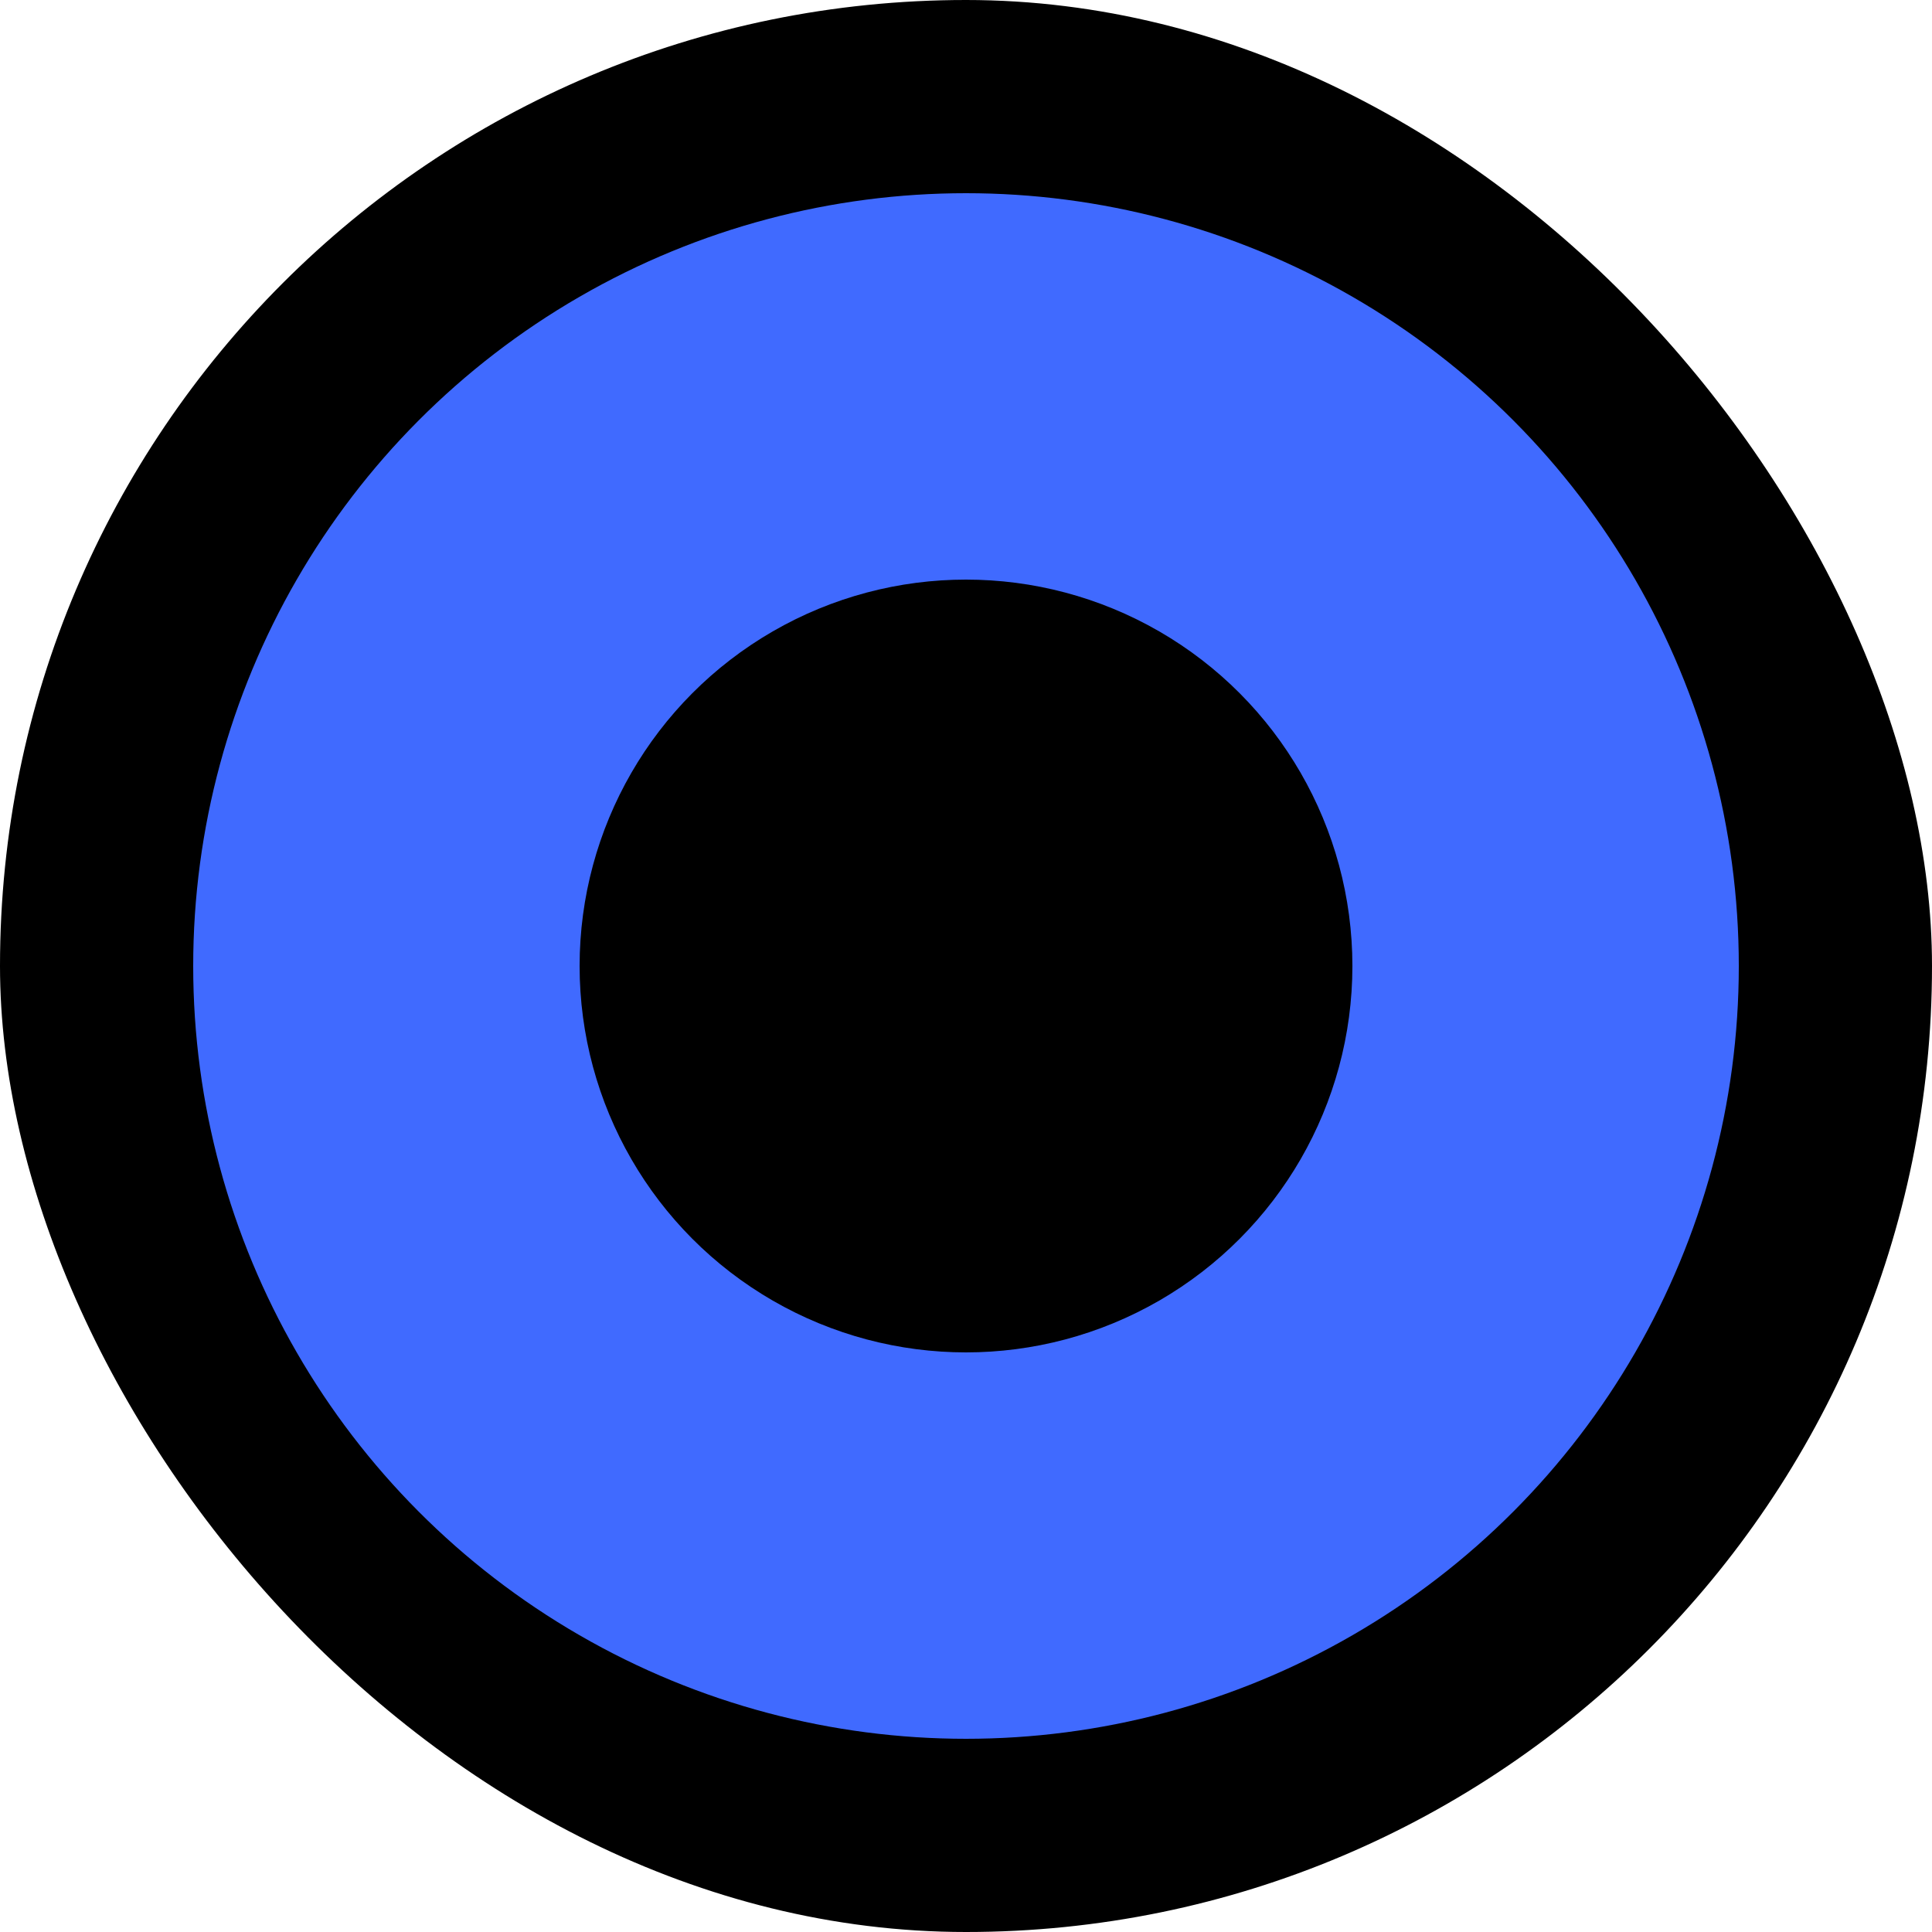
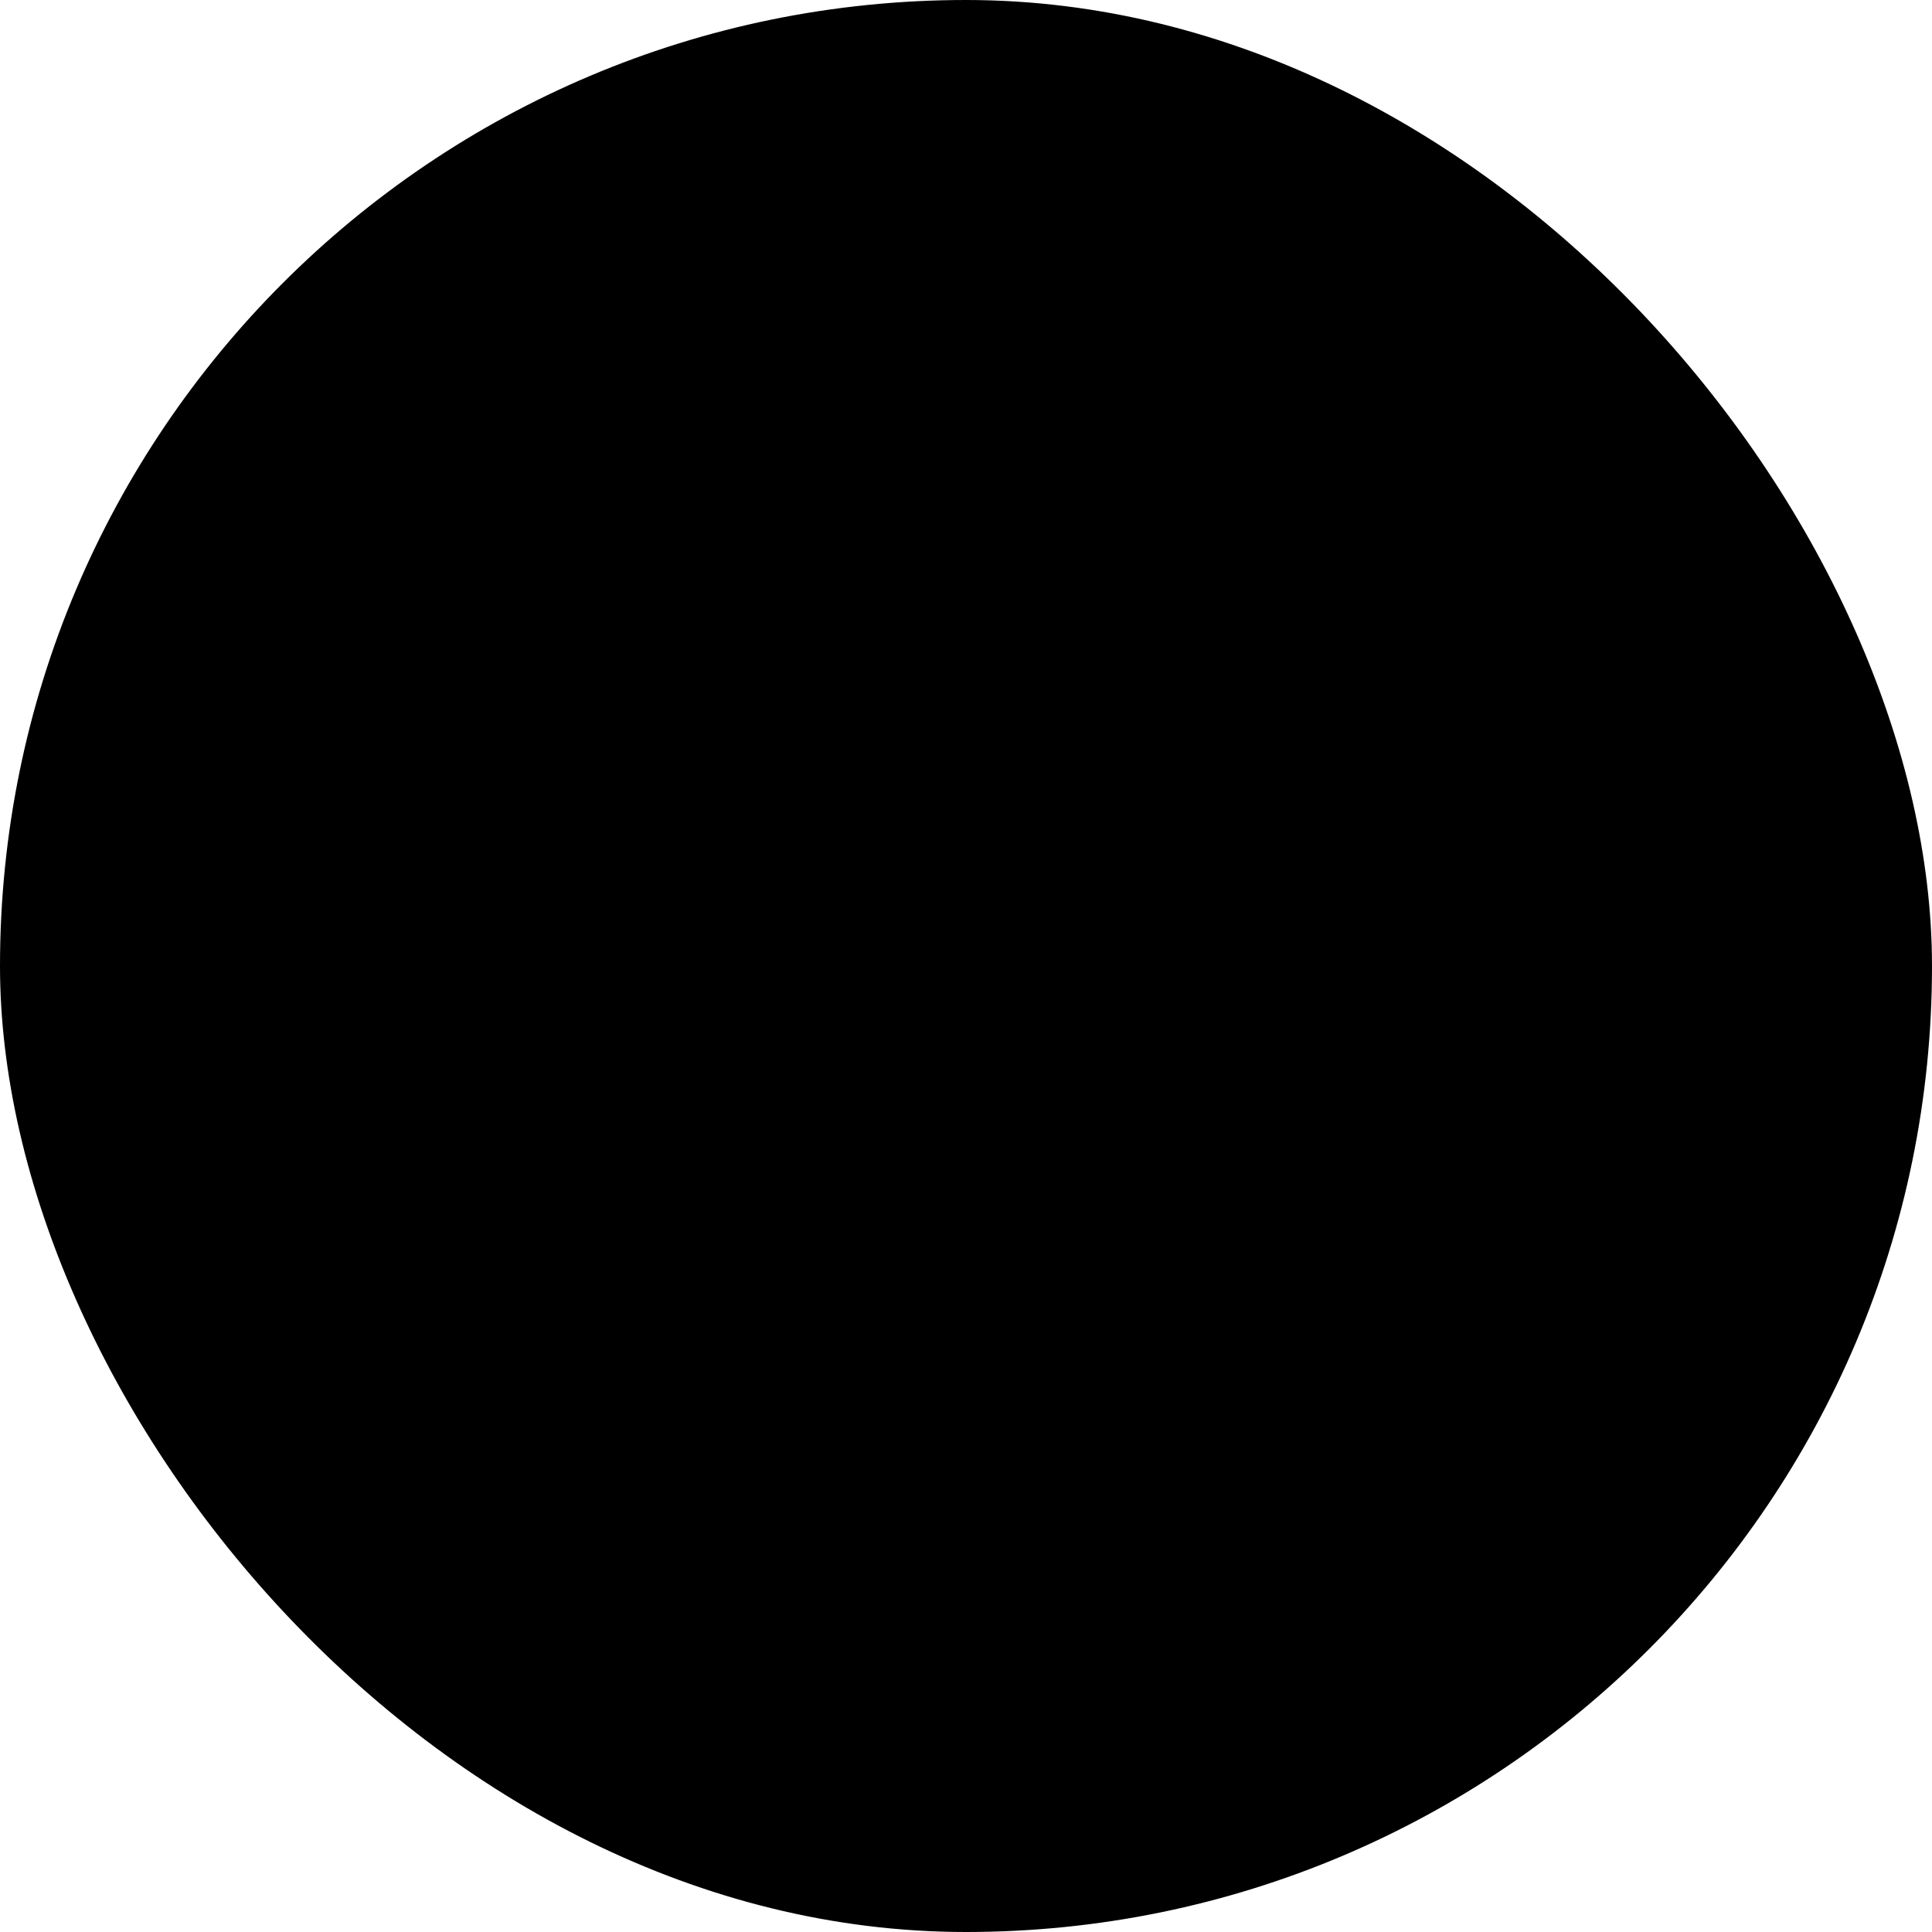
<svg xmlns="http://www.w3.org/2000/svg" width="30" height="30" viewBox="0 0 30 30" fill="none">
  <rect width="30" height="30" rx="15" fill="black" />
-   <circle cx="15" cy="15" r="12" fill="#406AFF" />
  <circle cx="15" cy="15" r="6" fill="black" />
</svg>